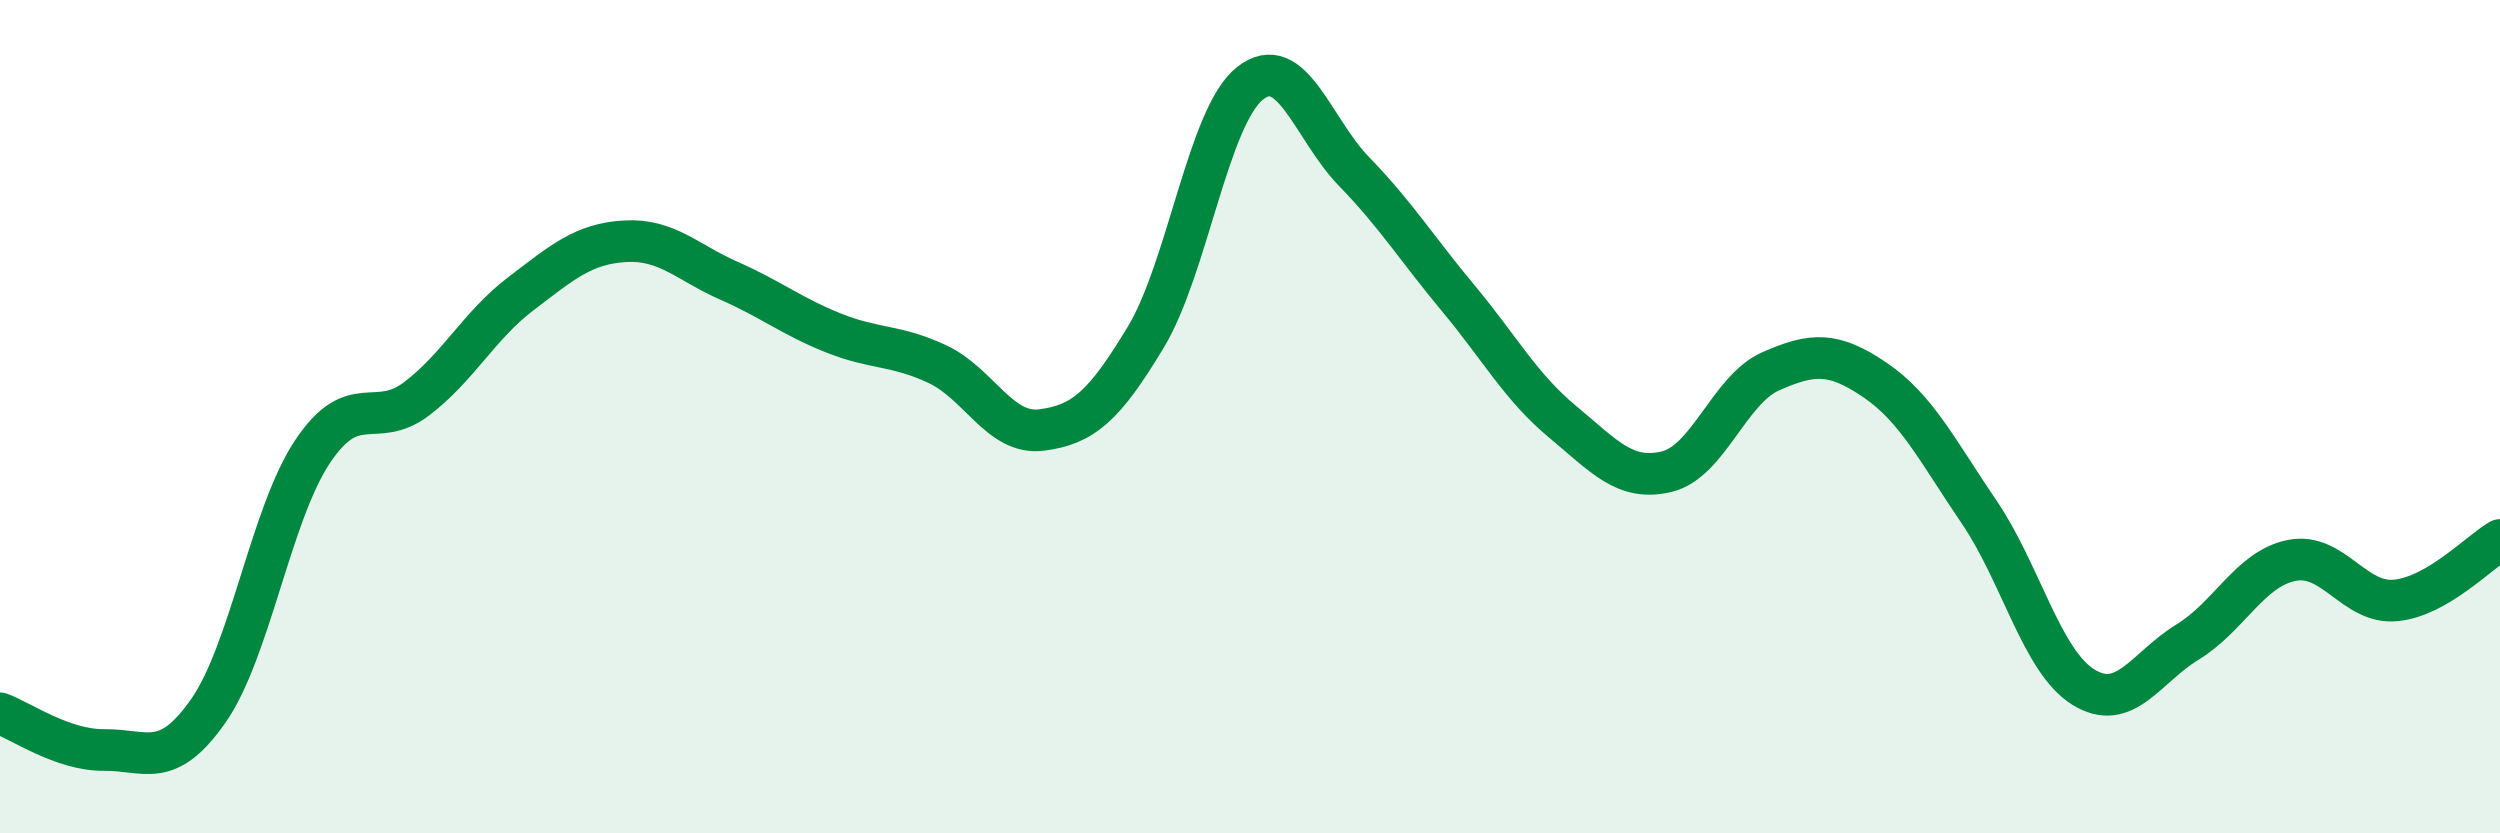
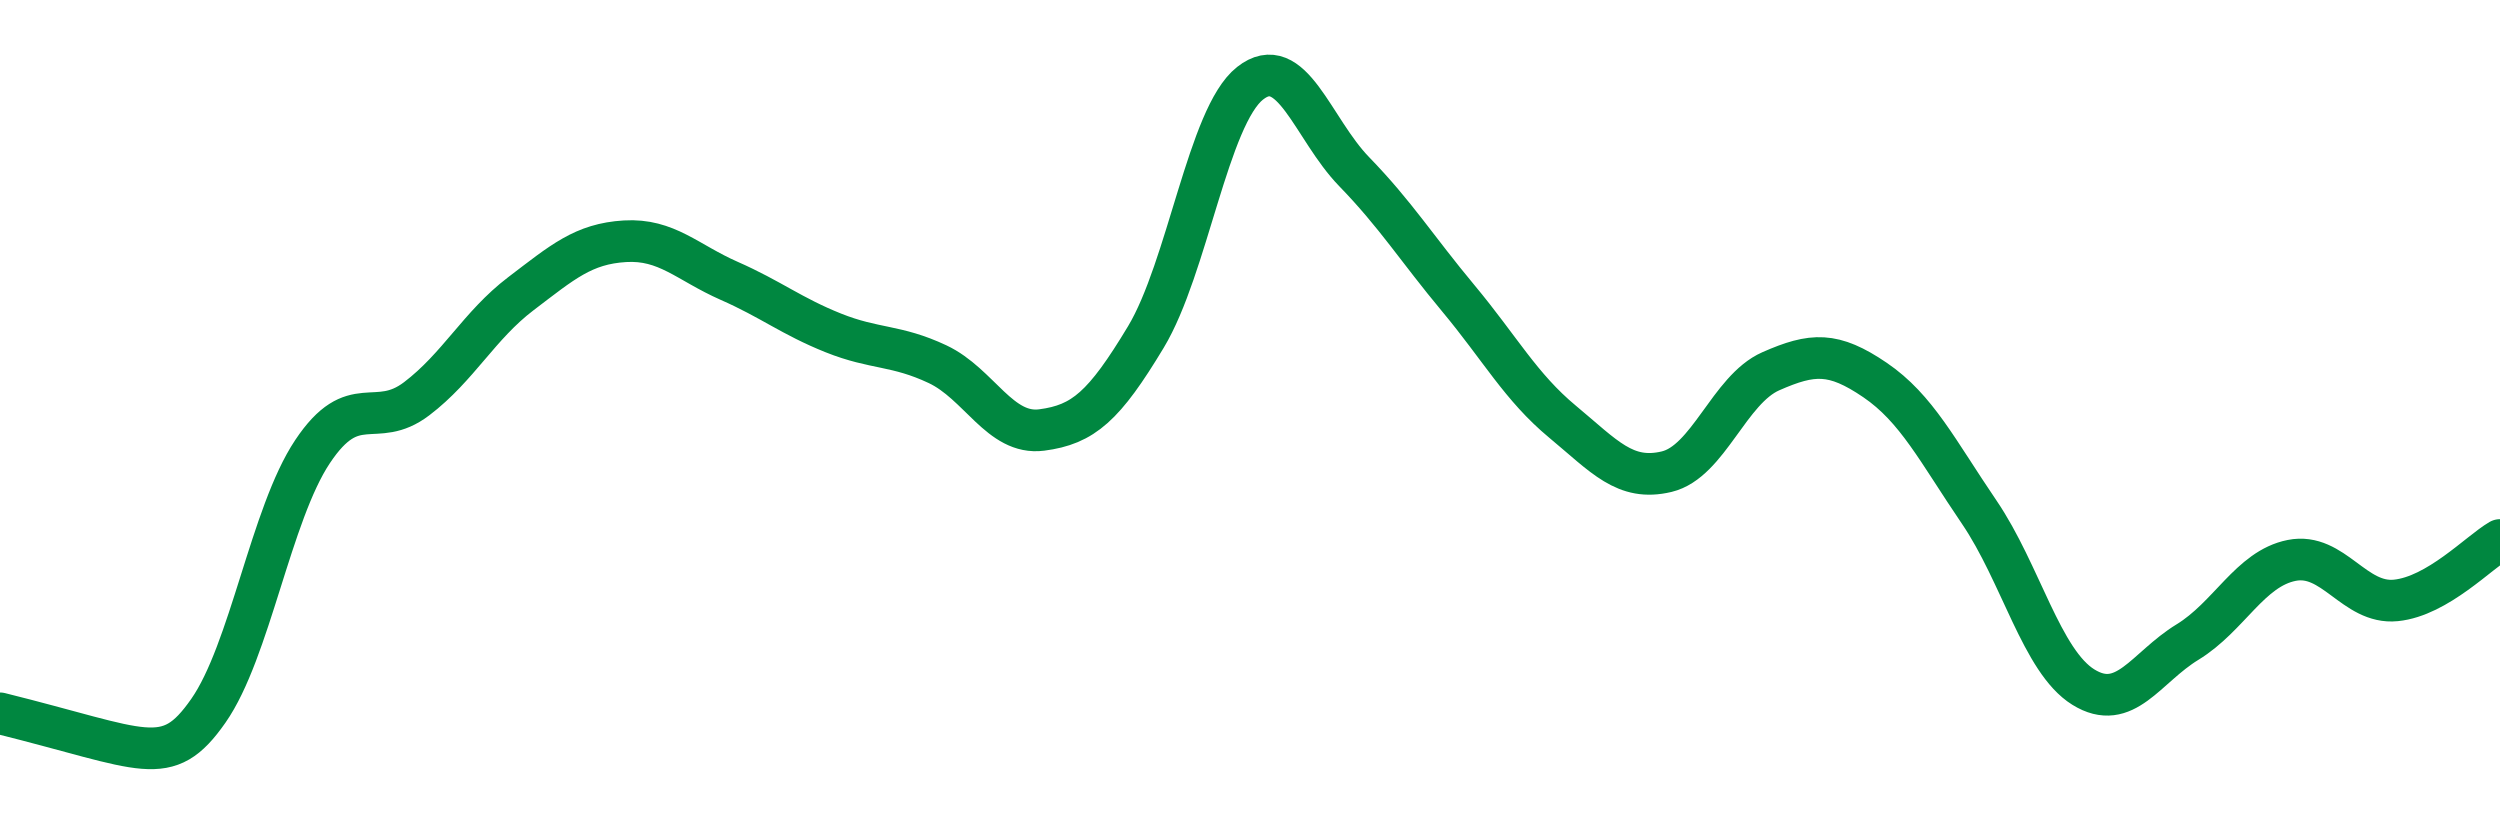
<svg xmlns="http://www.w3.org/2000/svg" width="60" height="20" viewBox="0 0 60 20">
-   <path d="M 0,17.12 C 0.5,17.3 1.5,18.01 2.5,18 C 3.5,17.99 4,18.49 5,17.06 C 6,15.63 6.5,12.34 7.5,10.84 C 8.5,9.34 9,10.33 10,9.57 C 11,8.81 11.5,7.81 12.5,7.05 C 13.5,6.29 14,5.85 15,5.79 C 16,5.73 16.5,6.3 17.5,6.74 C 18.5,7.18 19,7.59 20,7.99 C 21,8.39 21.5,8.27 22.5,8.74 C 23.5,9.21 24,10.45 25,10.32 C 26,10.19 26.5,9.75 27.5,8.09 C 28.5,6.43 29,2.79 30,2 C 31,1.21 31.5,3.09 32.5,4.12 C 33.5,5.15 34,5.96 35,7.16 C 36,8.36 36.5,9.29 37.5,10.12 C 38.5,10.95 39,11.56 40,11.32 C 41,11.08 41.5,9.35 42.5,8.91 C 43.5,8.47 44,8.44 45,9.12 C 46,9.8 46.5,10.82 47.5,12.29 C 48.5,13.76 49,15.87 50,16.49 C 51,17.11 51.5,16.02 52.5,15.41 C 53.5,14.8 54,13.65 55,13.45 C 56,13.25 56.5,14.51 57.5,14.41 C 58.5,14.31 59.5,13.25 60,12.96L60 20L0 20Z" fill="#008740" opacity="0.1" stroke-linecap="round" stroke-linejoin="round" />
-   <path d="M 0,17.12 C 0.5,17.3 1.5,18.01 2.5,18 C 3.5,17.99 4,18.49 5,17.06 C 6,15.63 6.5,12.34 7.5,10.84 C 8.5,9.34 9,10.33 10,9.57 C 11,8.81 11.5,7.81 12.5,7.05 C 13.5,6.29 14,5.85 15,5.79 C 16,5.73 16.5,6.3 17.5,6.74 C 18.5,7.18 19,7.59 20,7.99 C 21,8.39 21.5,8.27 22.5,8.74 C 23.5,9.21 24,10.45 25,10.32 C 26,10.19 26.5,9.75 27.5,8.09 C 28.5,6.43 29,2.79 30,2 C 31,1.21 31.5,3.09 32.5,4.12 C 33.5,5.15 34,5.96 35,7.16 C 36,8.36 36.5,9.29 37.5,10.12 C 38.5,10.95 39,11.56 40,11.32 C 41,11.08 41.5,9.35 42.5,8.91 C 43.5,8.47 44,8.44 45,9.12 C 46,9.8 46.5,10.82 47.5,12.29 C 48.5,13.76 49,15.87 50,16.49 C 51,17.11 51.5,16.02 52.5,15.41 C 53.5,14.8 54,13.65 55,13.45 C 56,13.25 56.5,14.51 57.5,14.41 C 58.5,14.31 59.5,13.25 60,12.96" stroke="#008740" stroke-width="1" fill="none" stroke-linecap="round" stroke-linejoin="round" />
+   <path d="M 0,17.12 C 3.5,17.99 4,18.49 5,17.06 C 6,15.63 6.5,12.34 7.5,10.84 C 8.5,9.34 9,10.33 10,9.57 C 11,8.81 11.5,7.81 12.5,7.05 C 13.5,6.29 14,5.85 15,5.79 C 16,5.73 16.5,6.3 17.5,6.74 C 18.5,7.18 19,7.59 20,7.99 C 21,8.39 21.5,8.27 22.5,8.74 C 23.5,9.21 24,10.45 25,10.32 C 26,10.19 26.5,9.75 27.5,8.09 C 28.5,6.43 29,2.79 30,2 C 31,1.21 31.5,3.09 32.5,4.12 C 33.5,5.15 34,5.96 35,7.16 C 36,8.36 36.5,9.29 37.5,10.12 C 38.5,10.95 39,11.56 40,11.32 C 41,11.08 41.5,9.35 42.5,8.91 C 43.5,8.47 44,8.44 45,9.12 C 46,9.8 46.5,10.82 47.5,12.29 C 48.5,13.76 49,15.87 50,16.49 C 51,17.11 51.5,16.02 52.5,15.41 C 53.5,14.8 54,13.65 55,13.45 C 56,13.25 56.5,14.51 57.5,14.41 C 58.5,14.31 59.5,13.25 60,12.96" stroke="#008740" stroke-width="1" fill="none" stroke-linecap="round" stroke-linejoin="round" />
</svg>